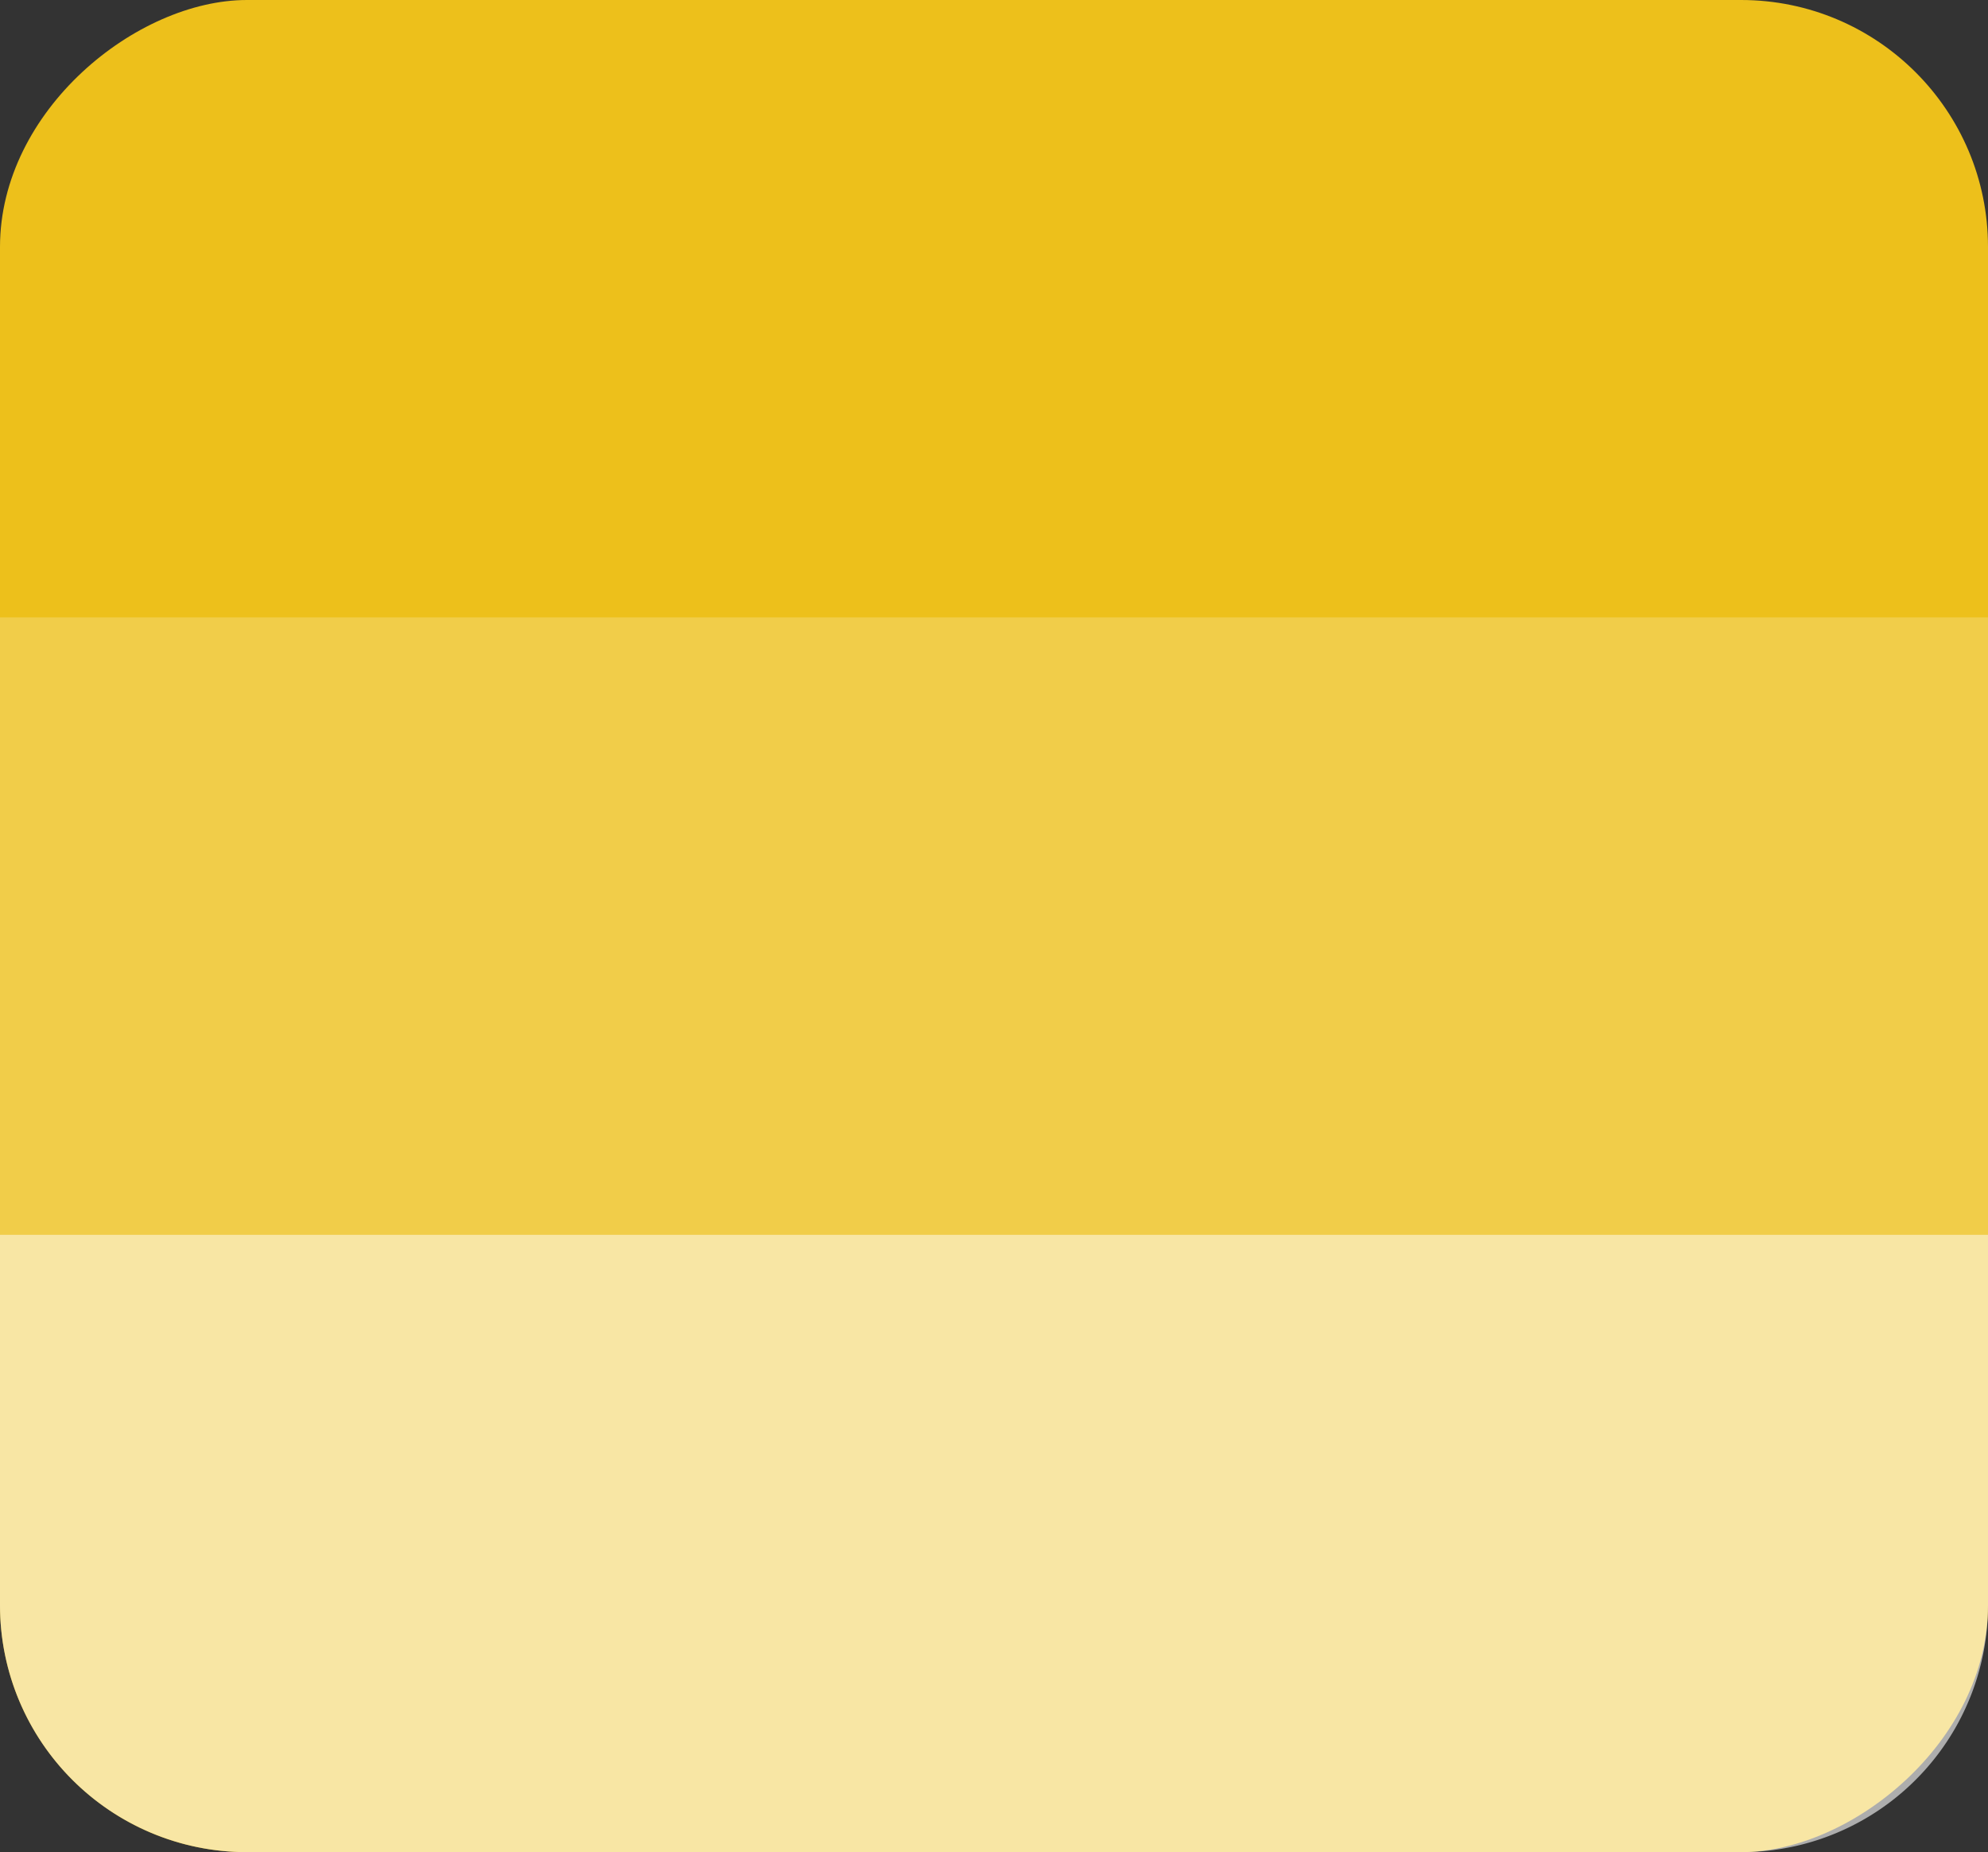
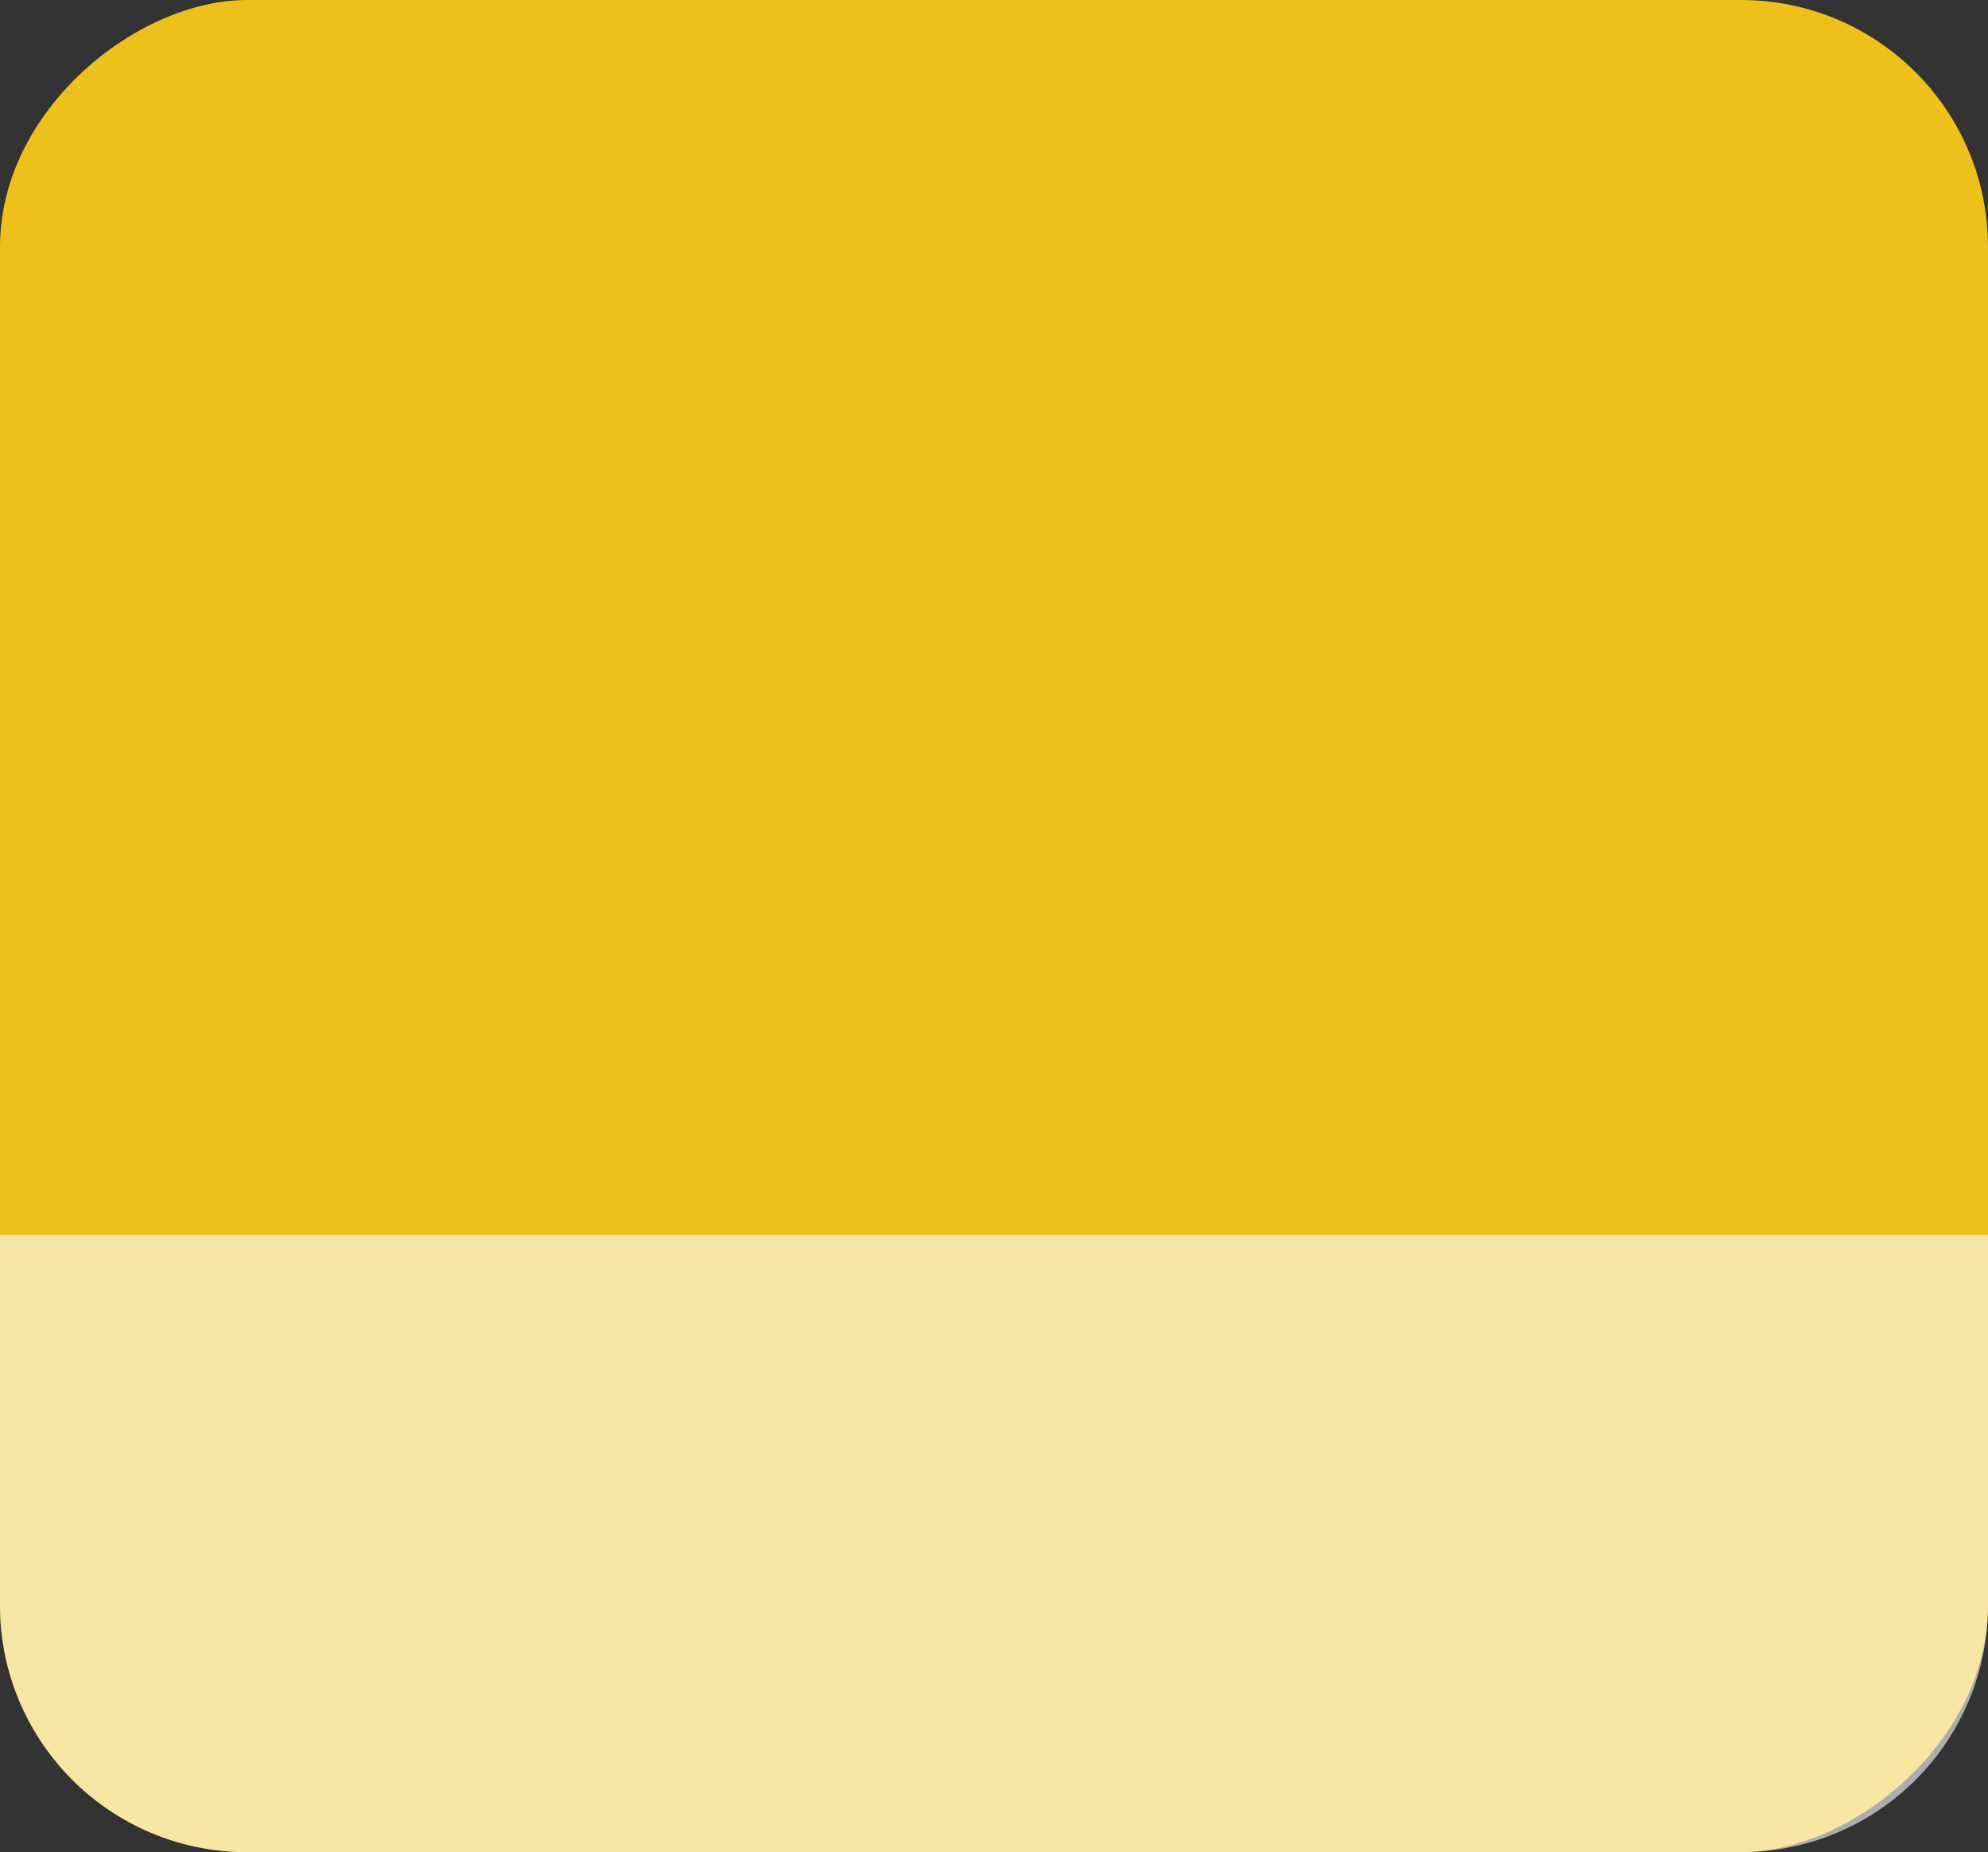
<svg xmlns="http://www.w3.org/2000/svg" width="161" height="150" viewBox="0 0 161 150">
  <rect x="0" y="0" width="161" height="150" fill="#333333" stroke="none" />
  <g id="Group_36291" data-name="Group 36291" transform="translate(-100 -11528.8)">
    <rect id="Rectangle_10482" data-name="Rectangle 10482" width="150" height="161" rx="20" transform="translate(261 11528.8) rotate(90)" fill="#edc01b" />
-     <rect id="Rectangle_10484" data-name="Rectangle 10484" width="50" height="161" transform="translate(261 11578.8) rotate(90)" fill="#fff" opacity="0.2" />
    <path id="Rectangle_10485" data-name="Rectangle 10485" d="M0,0H30A20,20,0,0,1,50,20V141a20,20,0,0,1-20,20H0a0,0,0,0,1,0,0V0A0,0,0,0,1,0,0Z" transform="translate(261 11628.8) rotate(90)" fill="#fff" opacity="0.6" />
  </g>
</svg>